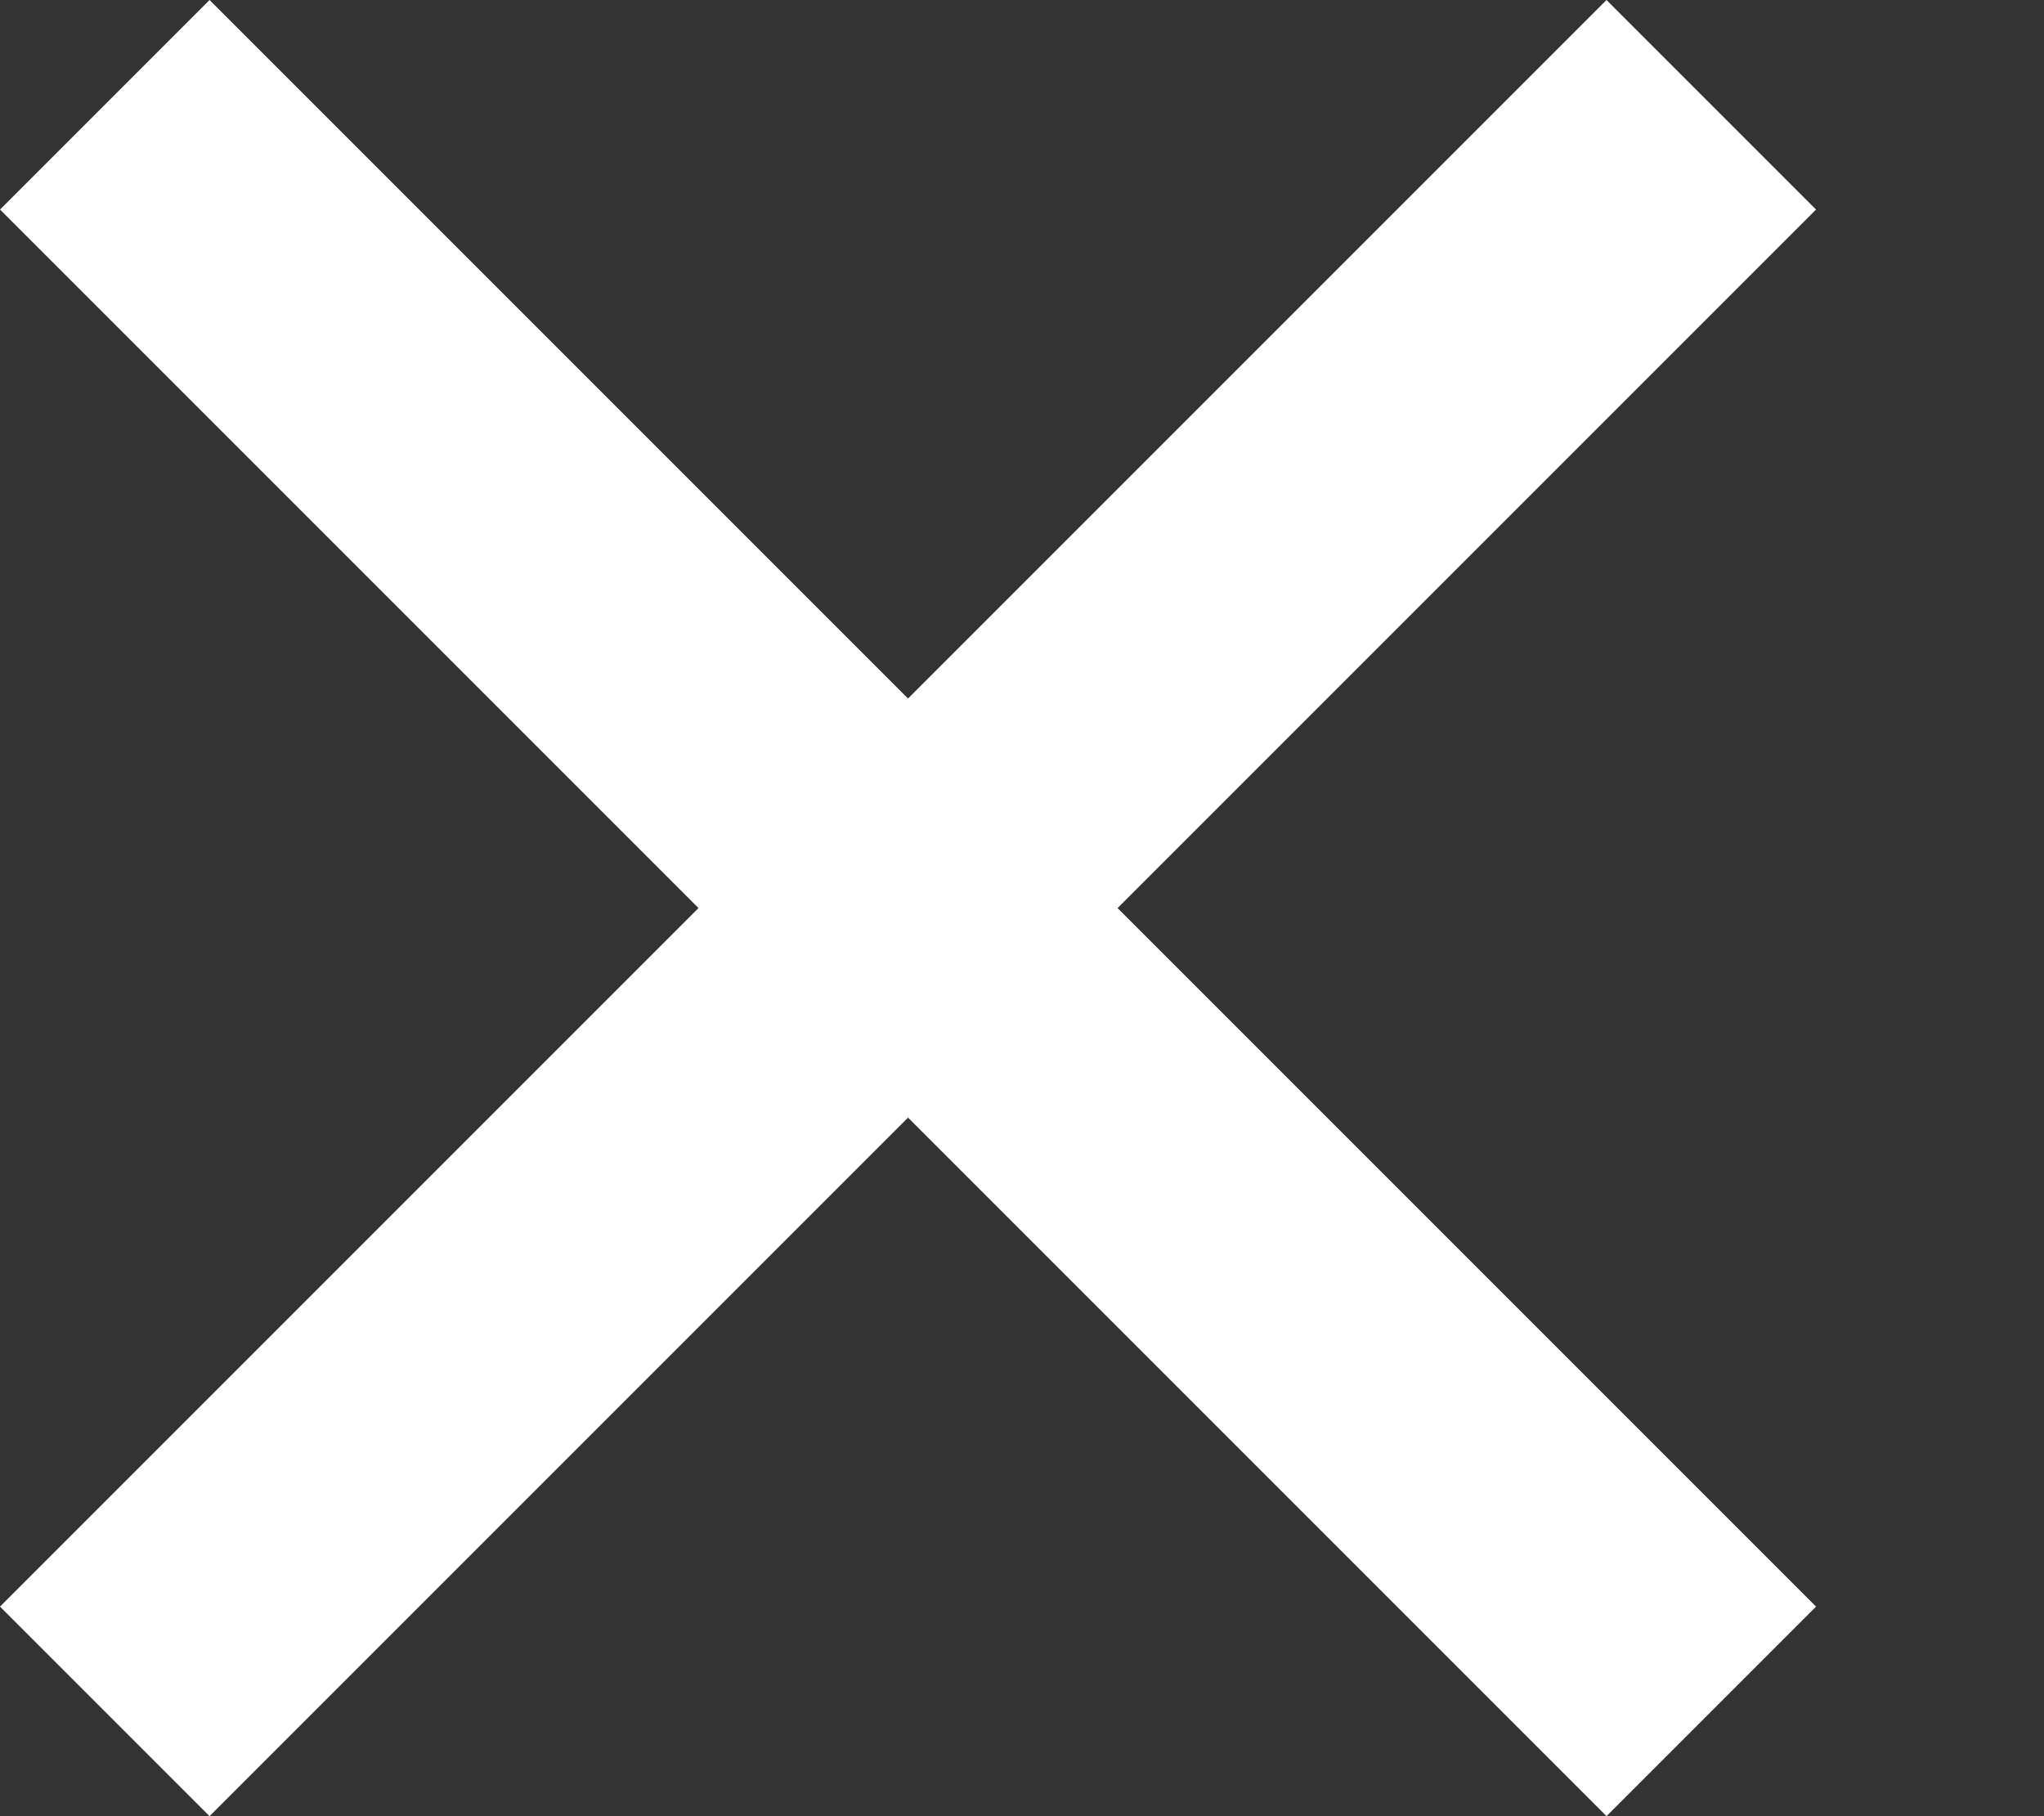
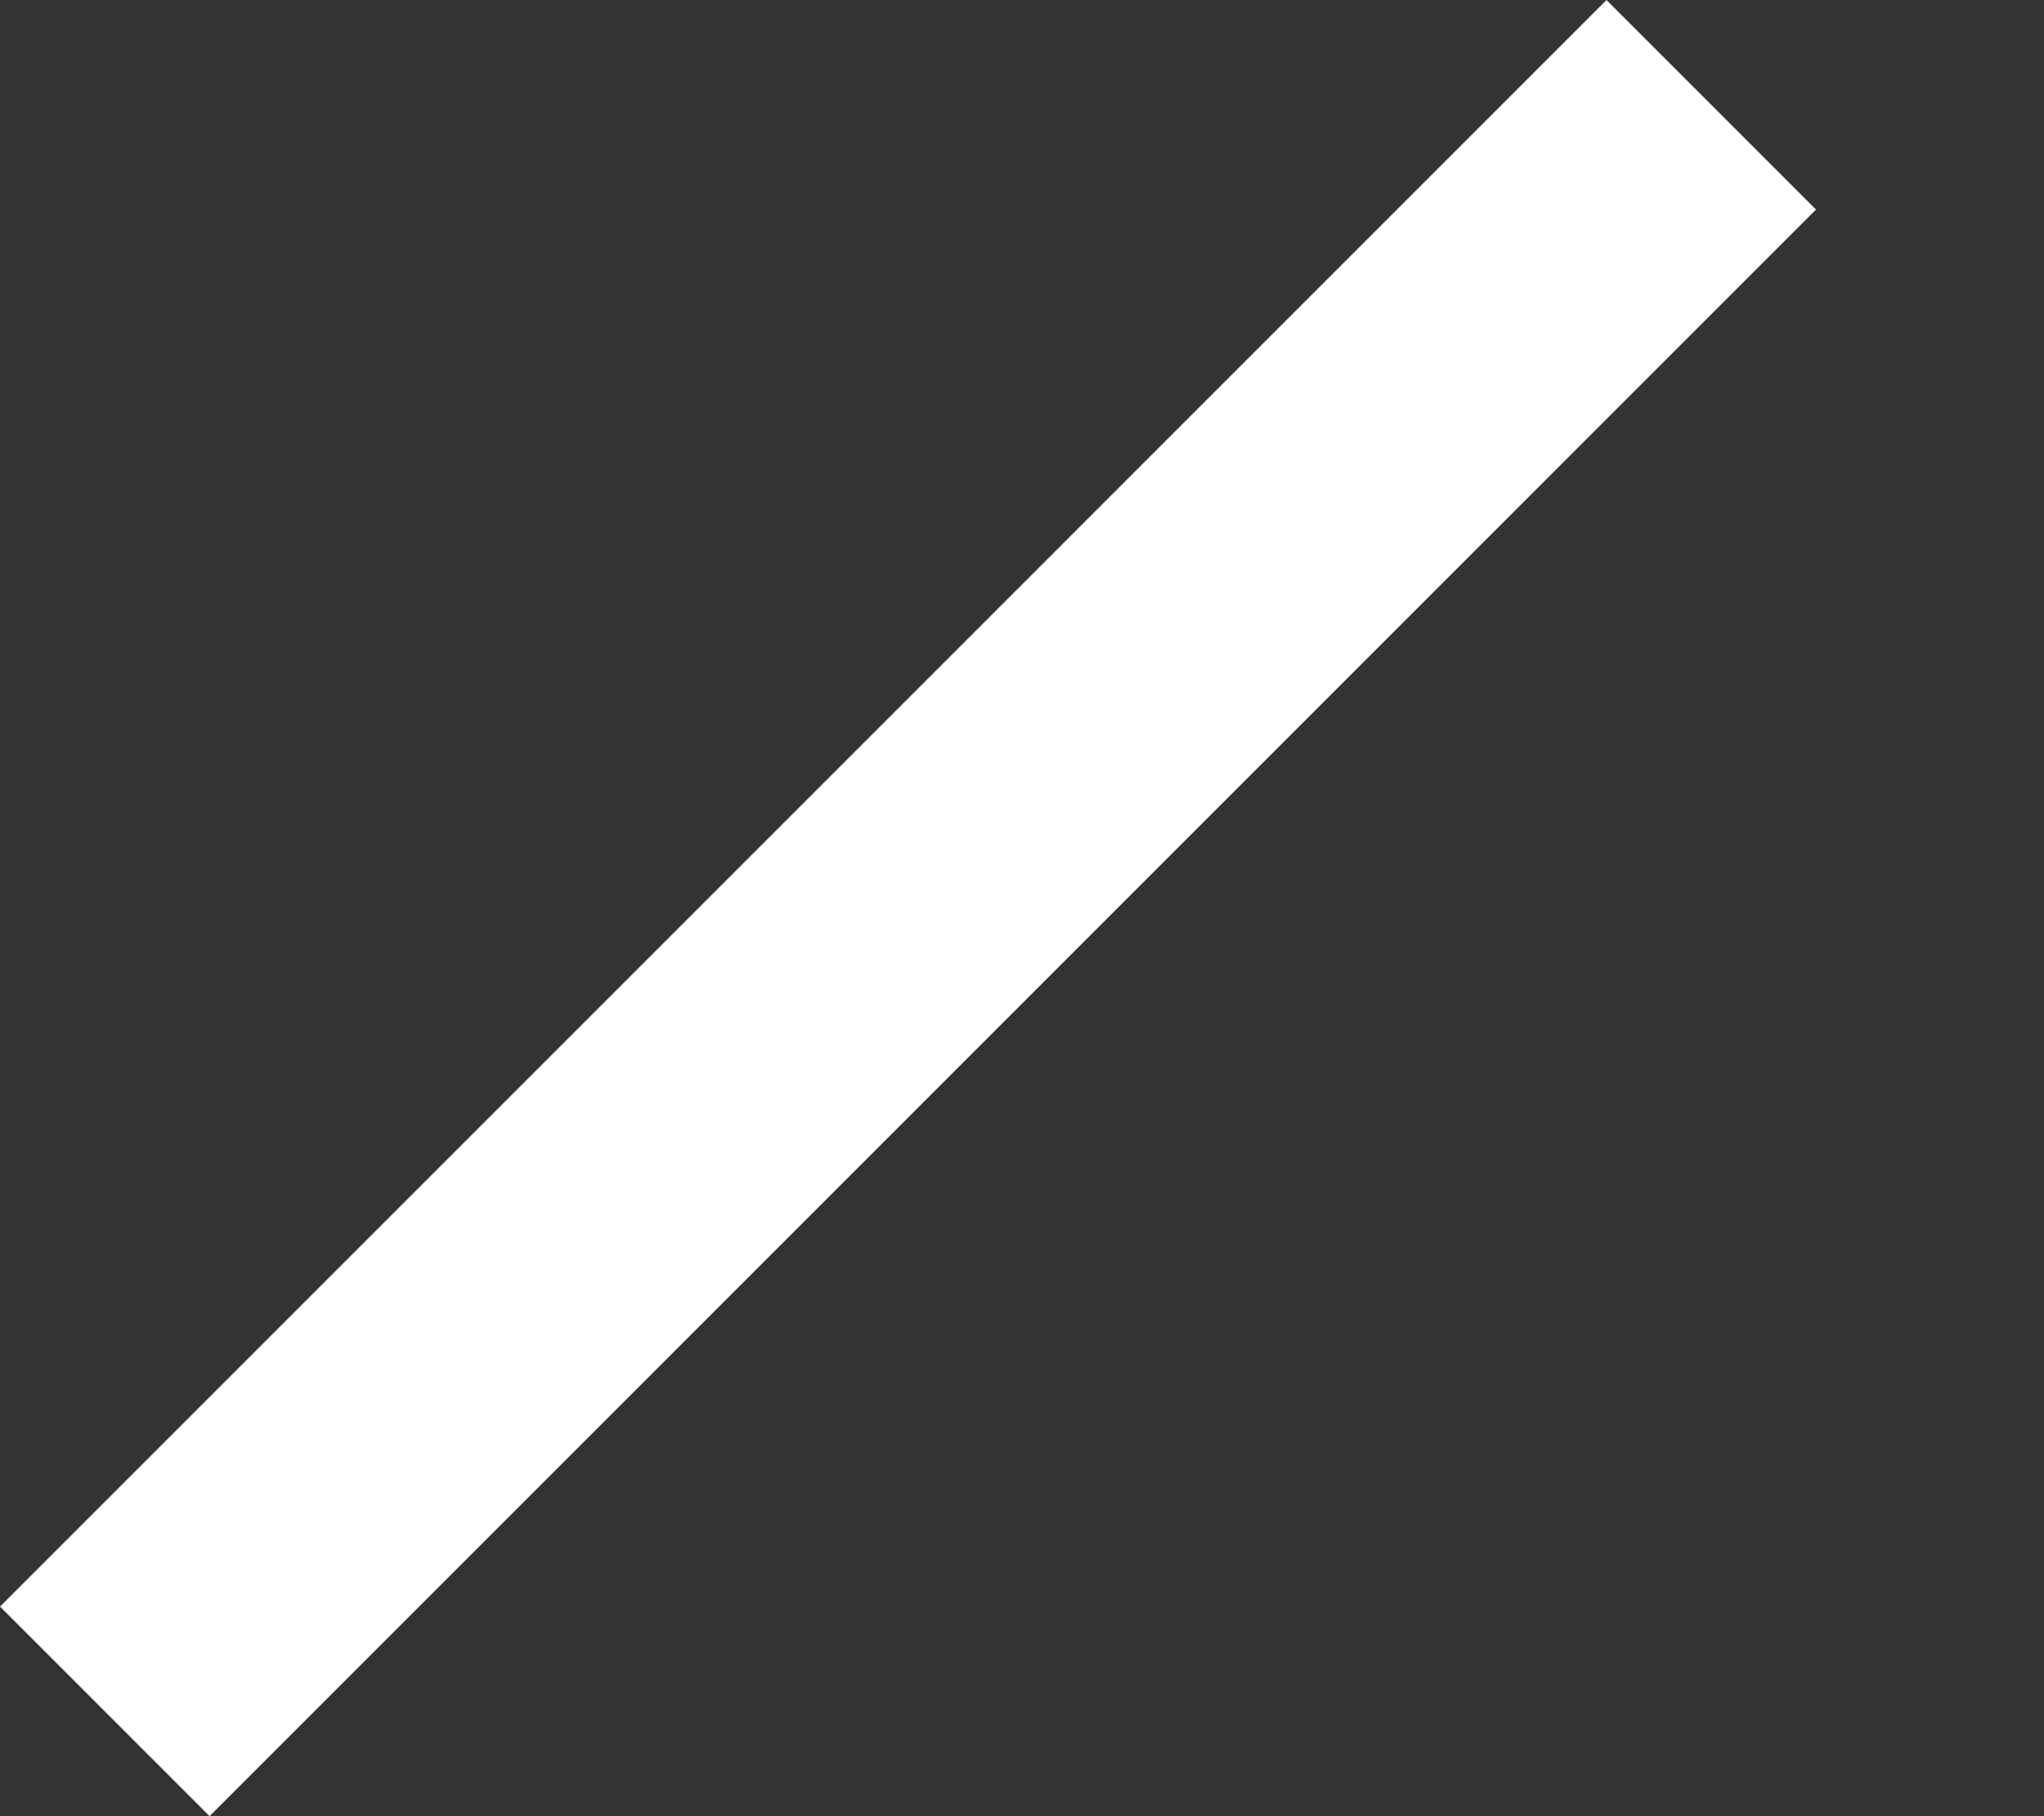
<svg xmlns="http://www.w3.org/2000/svg" width="41.385" height="36.77" viewBox="0 0 41.385 36.77">
  <rect x="0" y="0" width="41.385" height="36.77" fill="#333333" stroke="none" />
  <g id="Group_11" data-name="Group 11" transform="translate(-310.615 -27.615)">
    <rect id="Rectangle_80" data-name="Rectangle 80" width="46" height="6" transform="translate(310.615 60.142) rotate(-45)" fill="#fff" />
-     <rect id="Rectangle_81" data-name="Rectangle 81" width="46" height="6" transform="translate(314.858 27.615) rotate(45)" fill="#fff" />
    <rect id="Rectangle_82" data-name="Rectangle 82" width="26" height="6" transform="translate(326 55)" fill="#fff" opacity="0" />
  </g>
</svg>